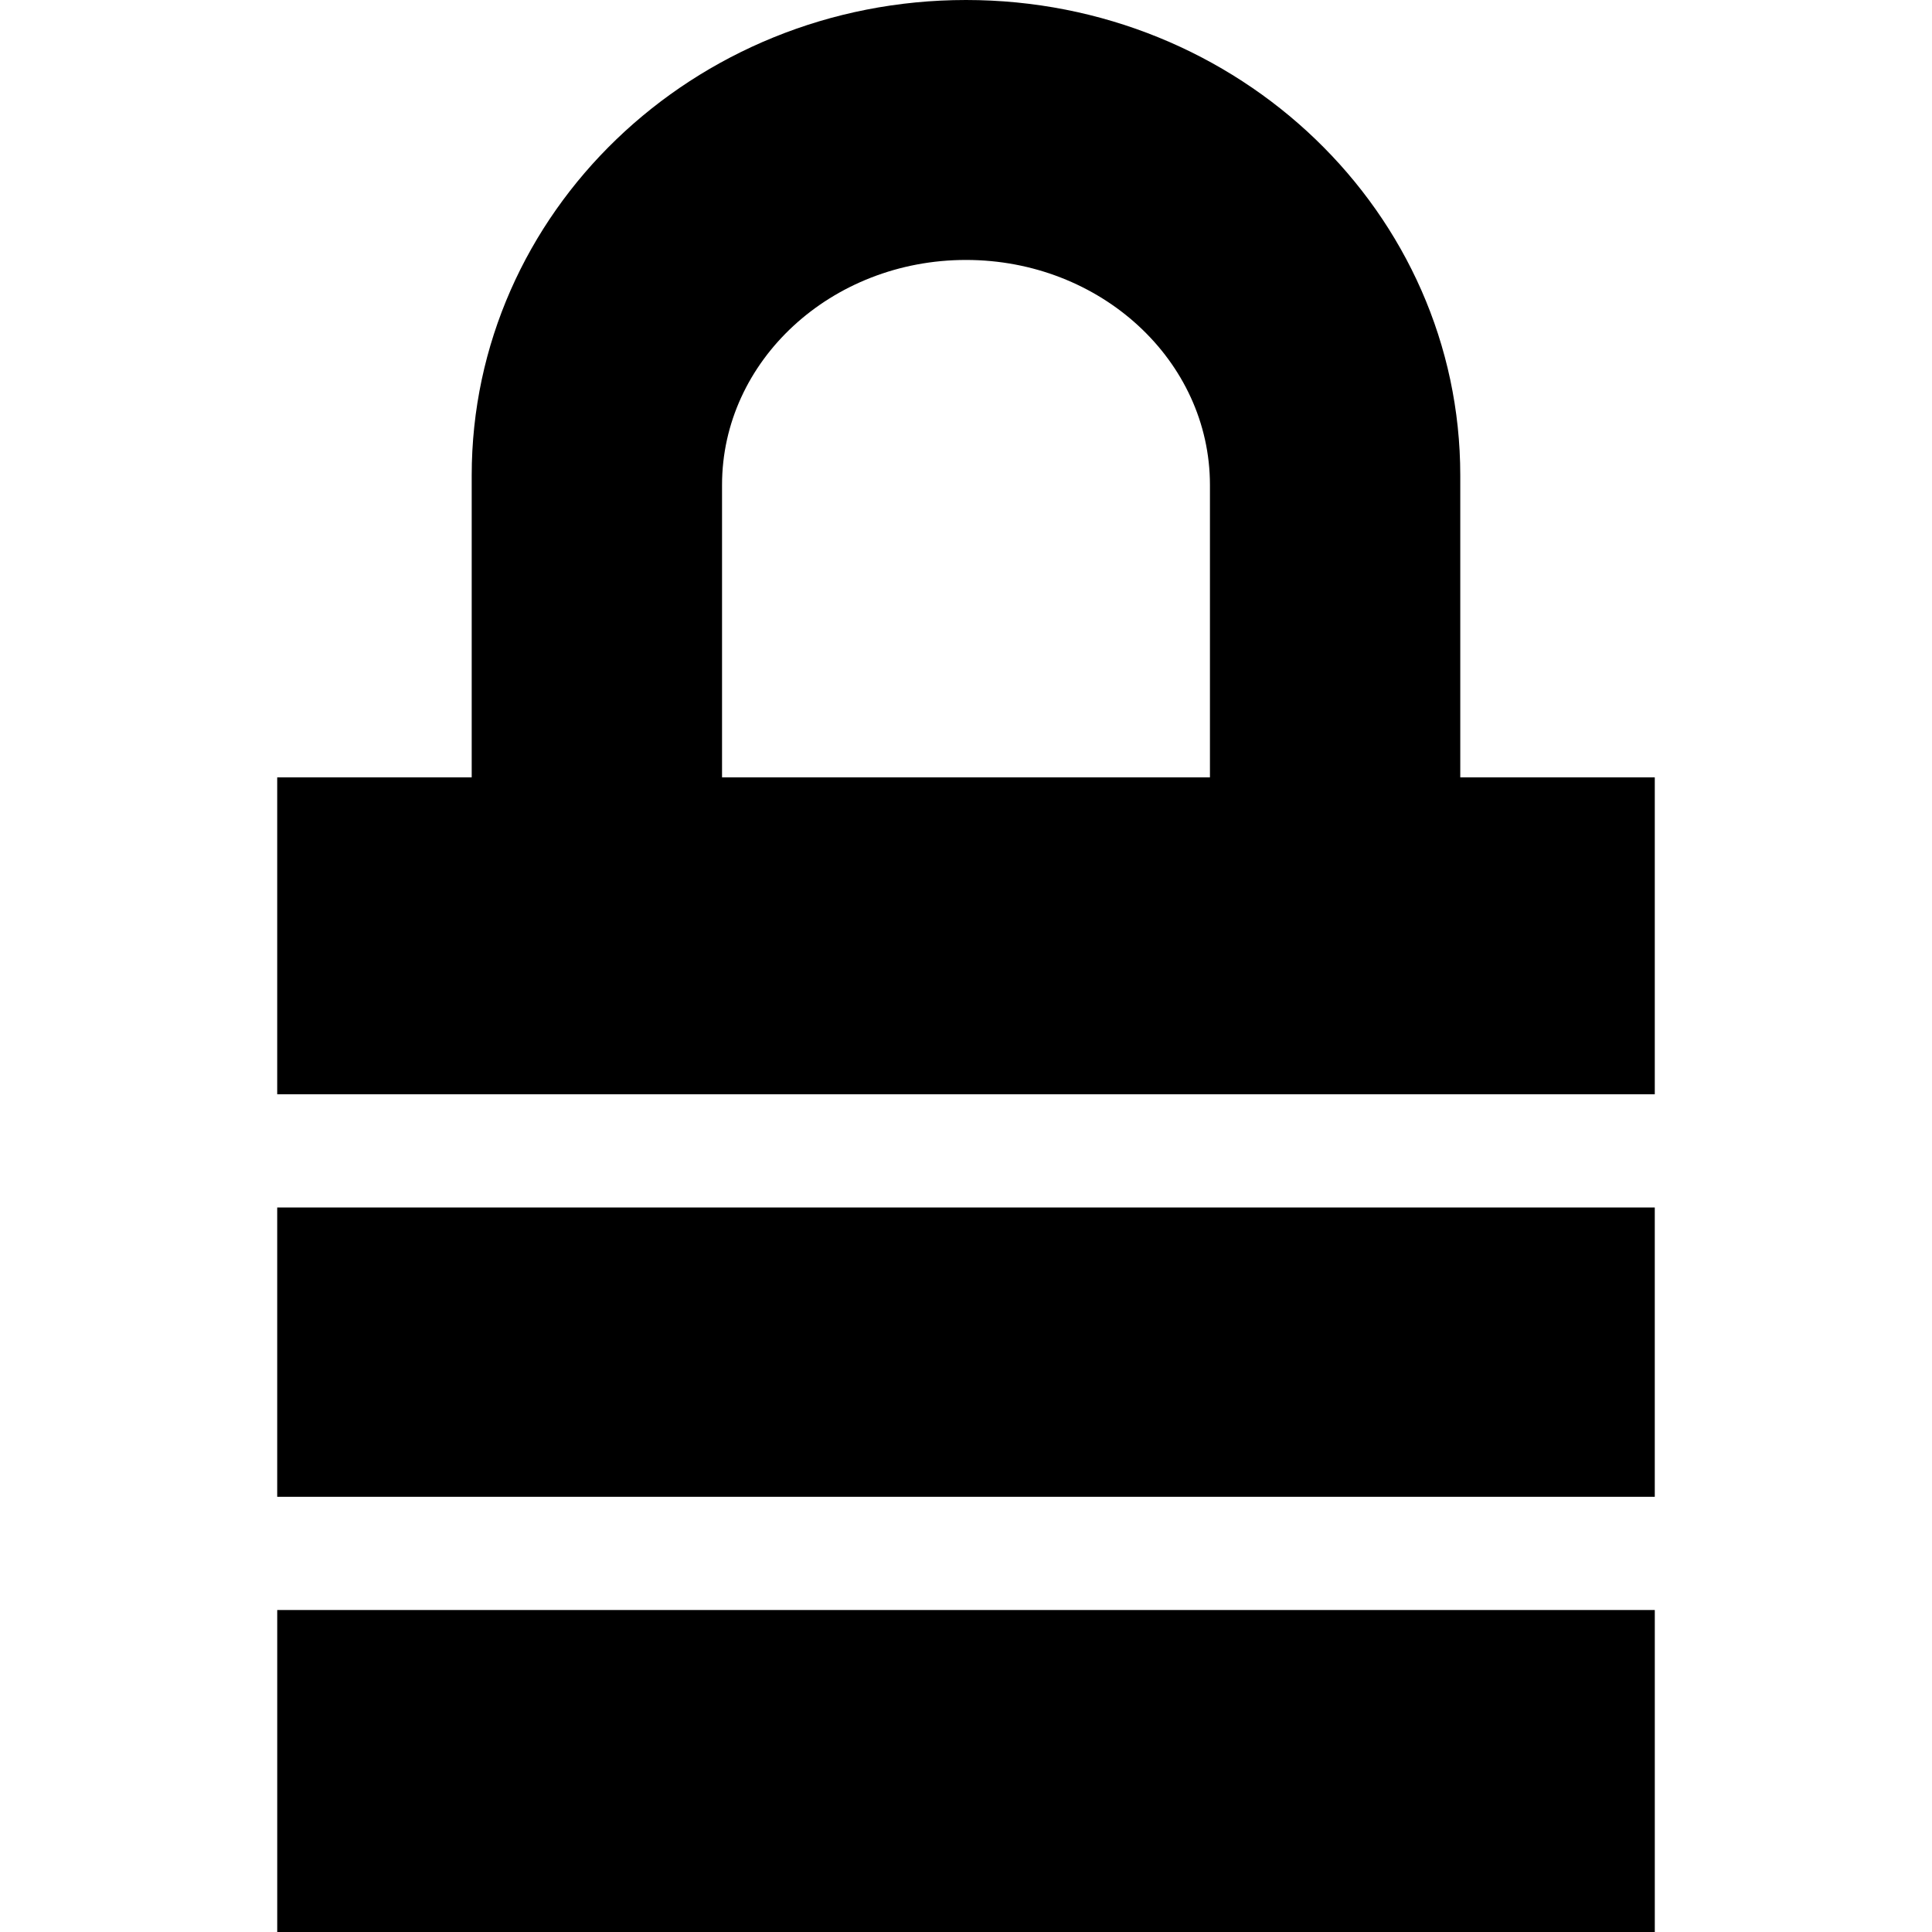
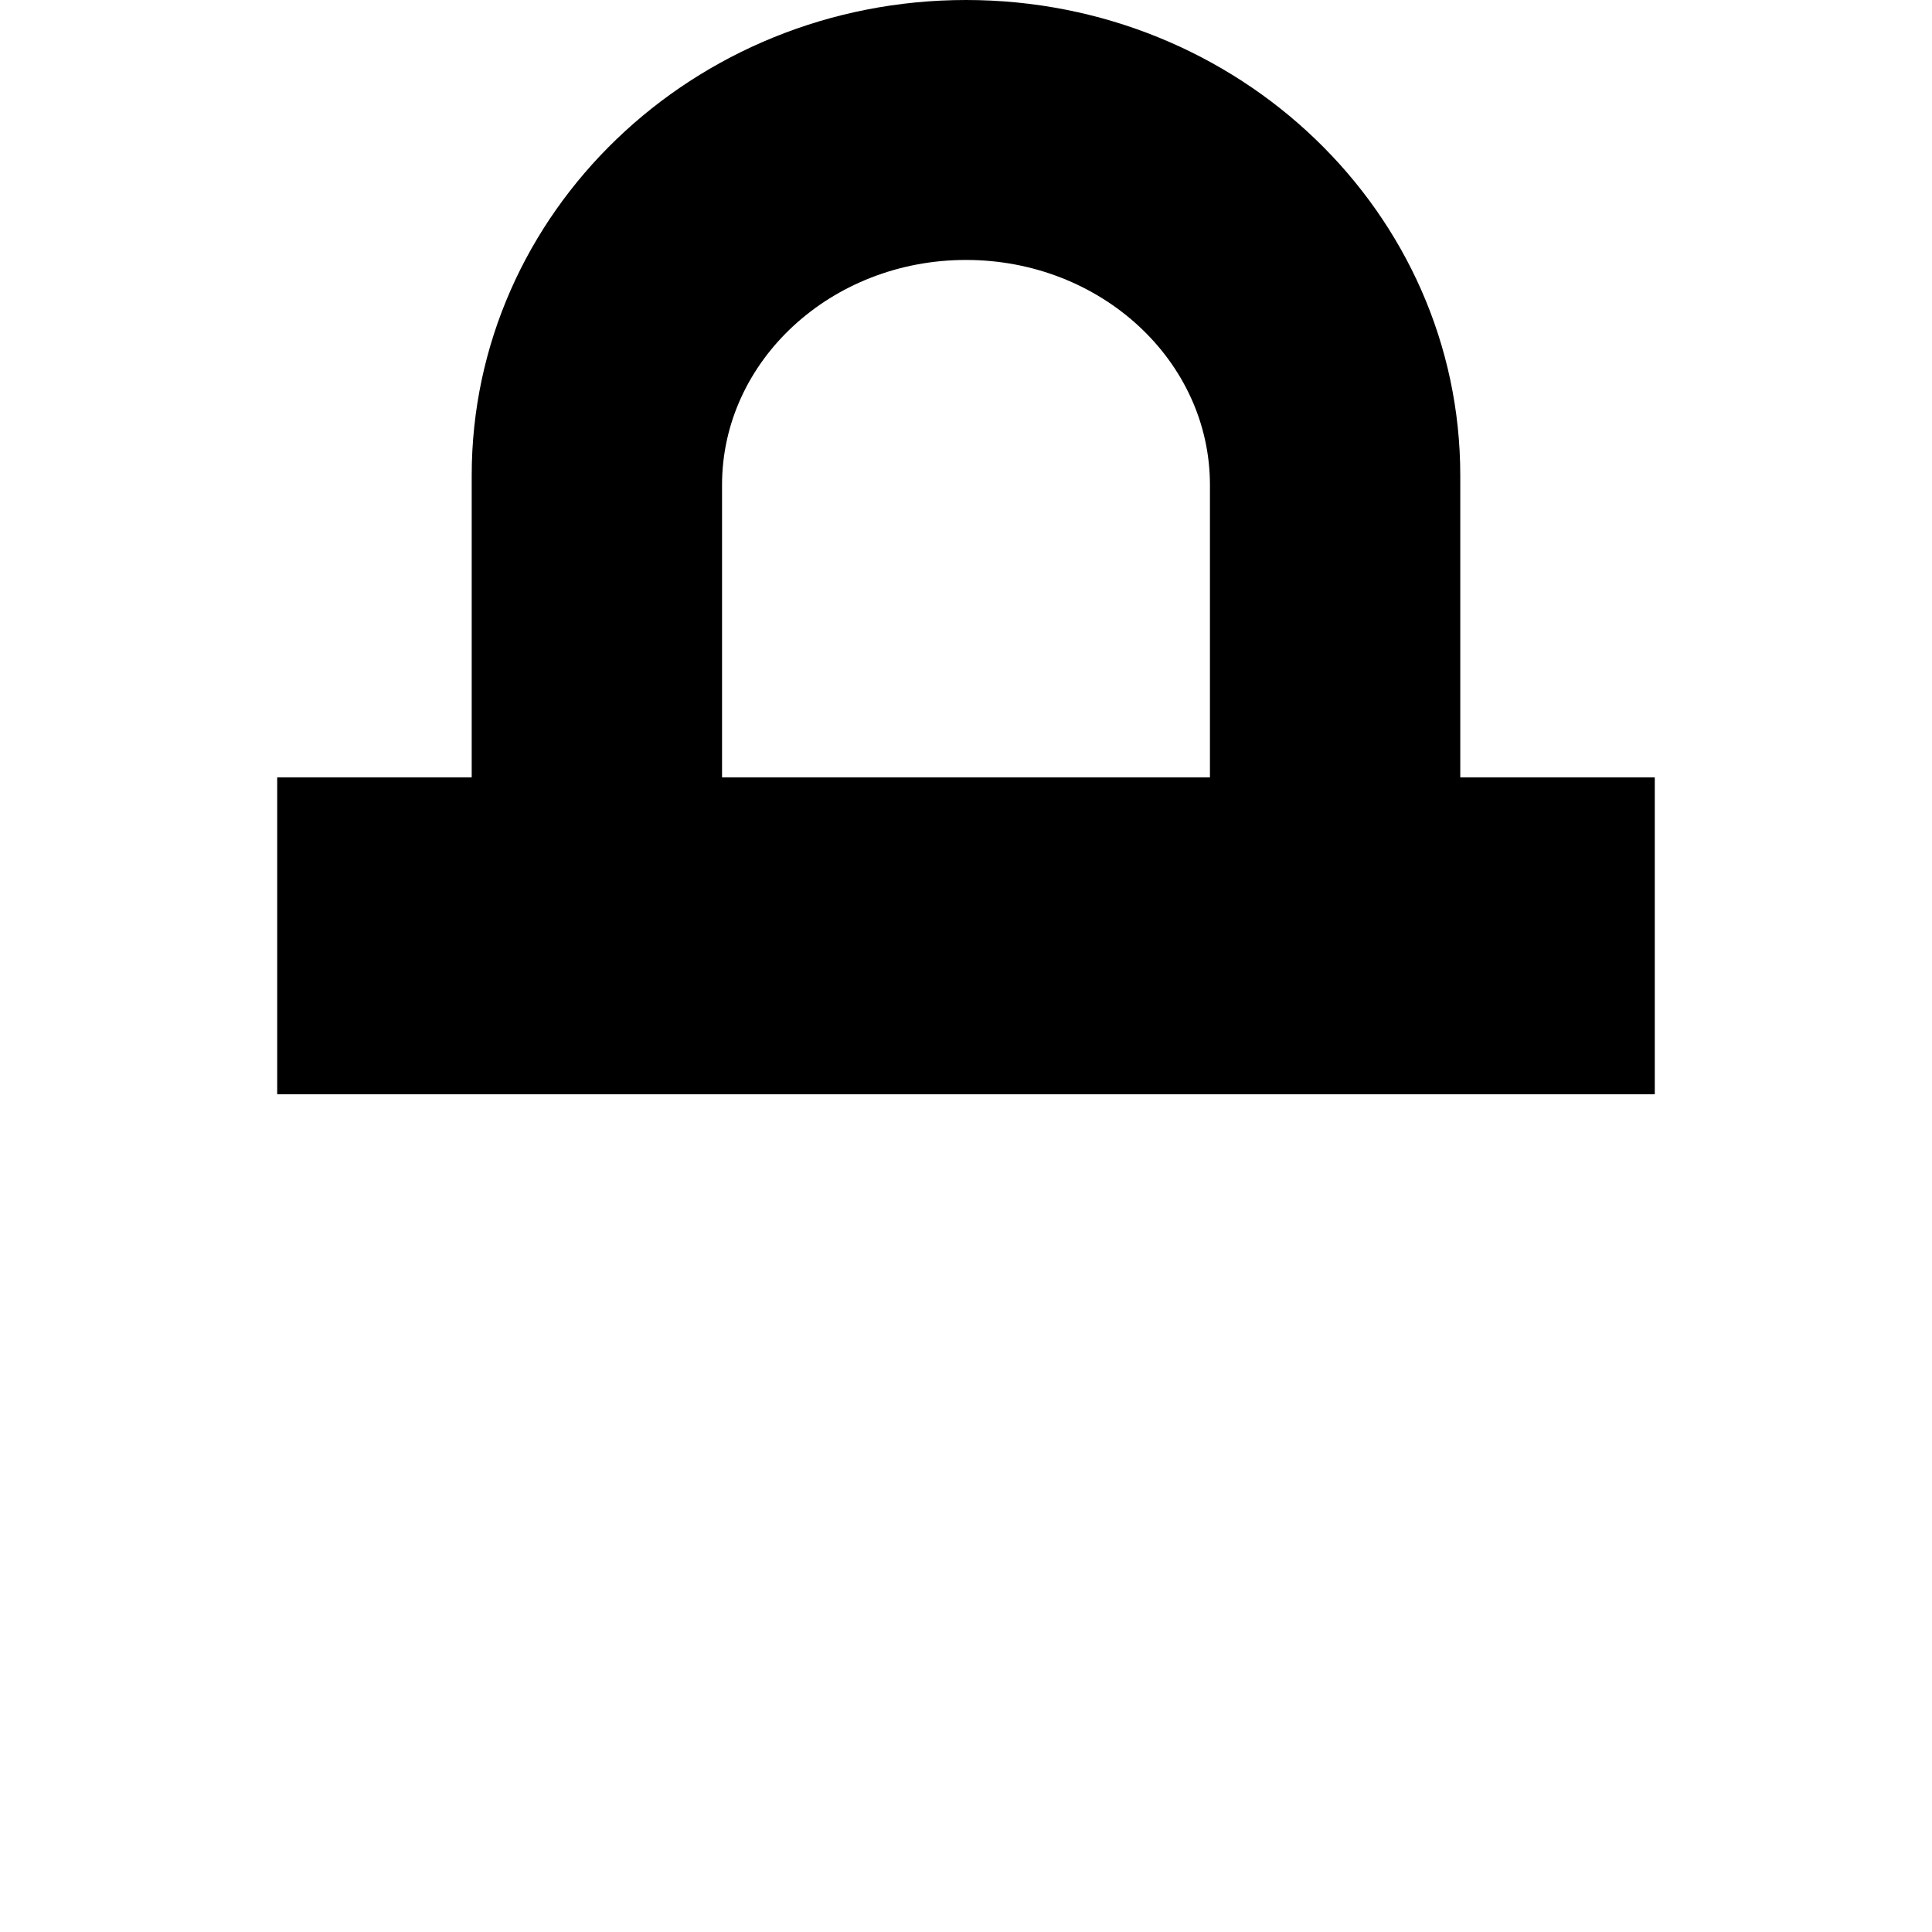
<svg xmlns="http://www.w3.org/2000/svg" version="1.1" id="Layer_1" x="0px" y="0px" viewBox="0 0 512 512" style="enable-background:new 0 0 512 512;" xml:space="preserve">
  <g>
    <g>
-       <rect x="73.468" y="426.67" width="365.07" height="85.33" />
-     </g>
+       </g>
  </g>
  <g>
    <g>
      <path d="M386.987,206v-80.006C386.987,56.409,328.341,0,255.997,0s-130.99,56.409-130.99,125.994V206H73.463v84h365.07v-84    H386.987z M320.648,206h-129.3v-77.48c0-32.933,28.945-59.631,64.65-59.631c35.705,0,64.65,26.698,64.65,59.631V206z" />
    </g>
  </g>
  <g>
    <g>
-       <polygon points="73.463,320 73.463,328 73.463,390 73.463,396.667 438.533,396.667 438.533,390 438.533,328 438.533,320   " />
-     </g>
+       </g>
  </g>
  <g>
</g>
  <g>
</g>
  <g>
</g>
  <g>
</g>
  <g>
</g>
  <g>
</g>
  <g>
</g>
  <g>
</g>
  <g>
</g>
  <g>
</g>
  <g>
</g>
  <g>
</g>
  <g>
</g>
  <g>
</g>
  <g>
</g>
</svg>